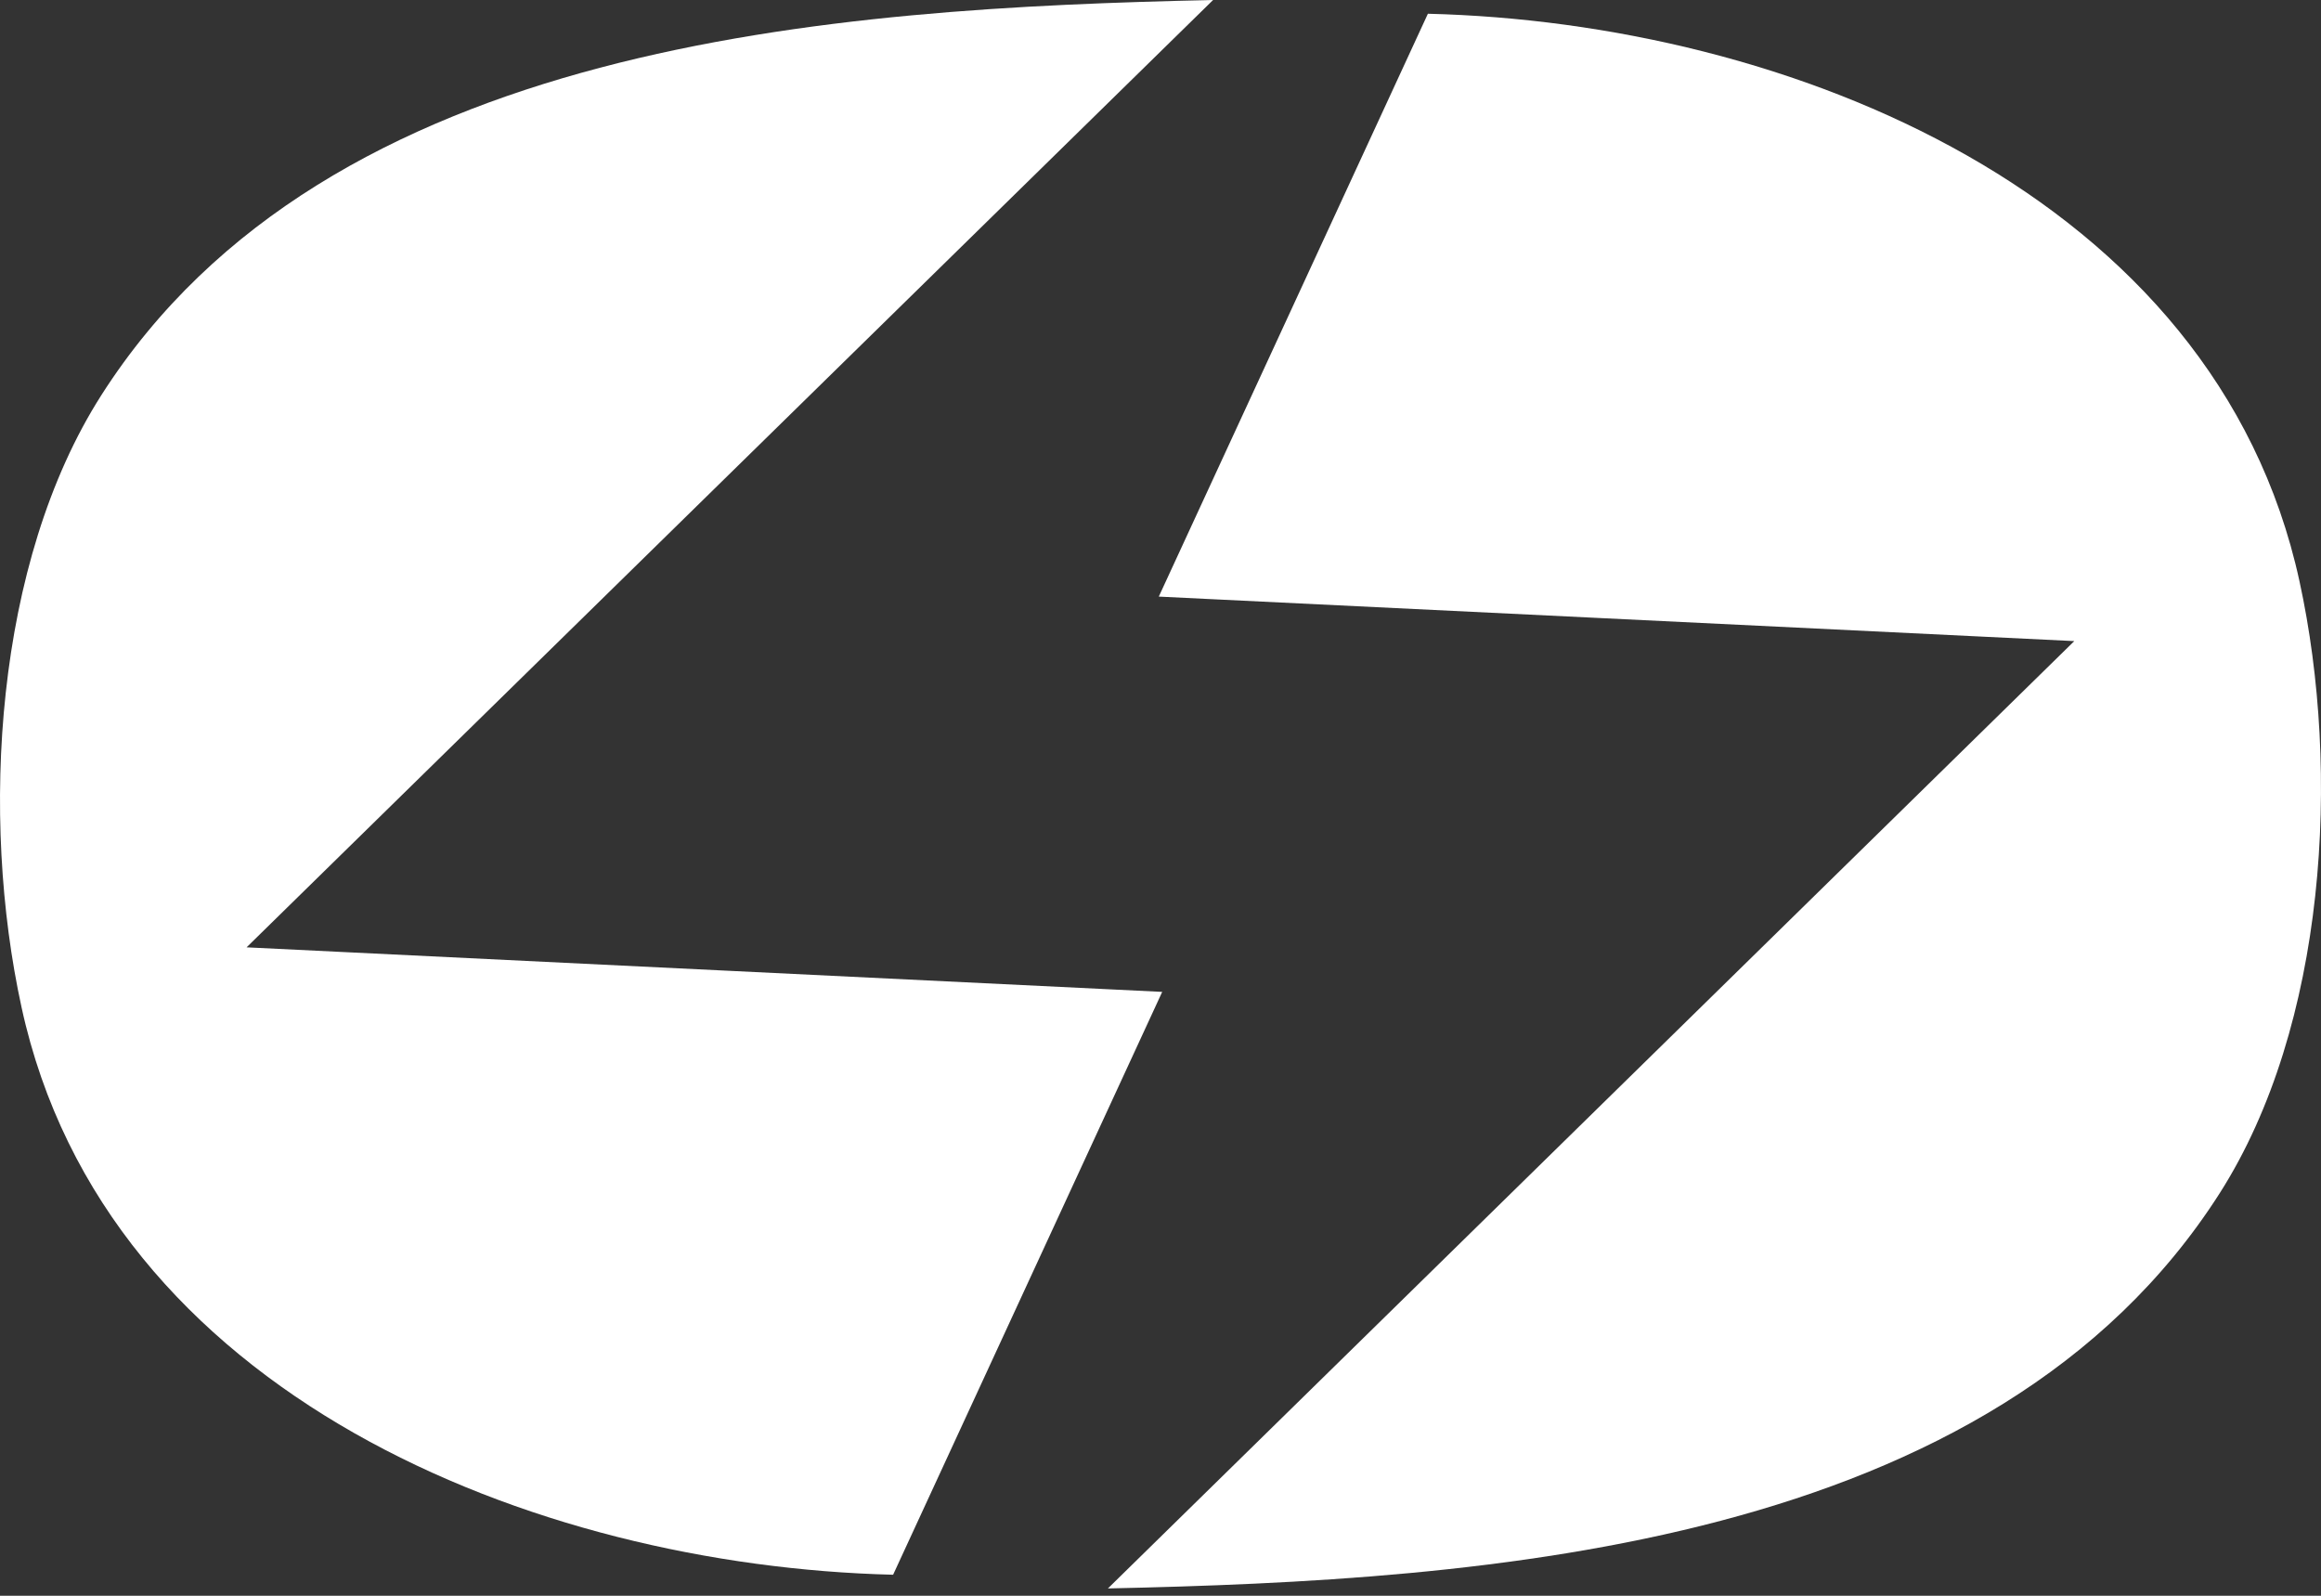
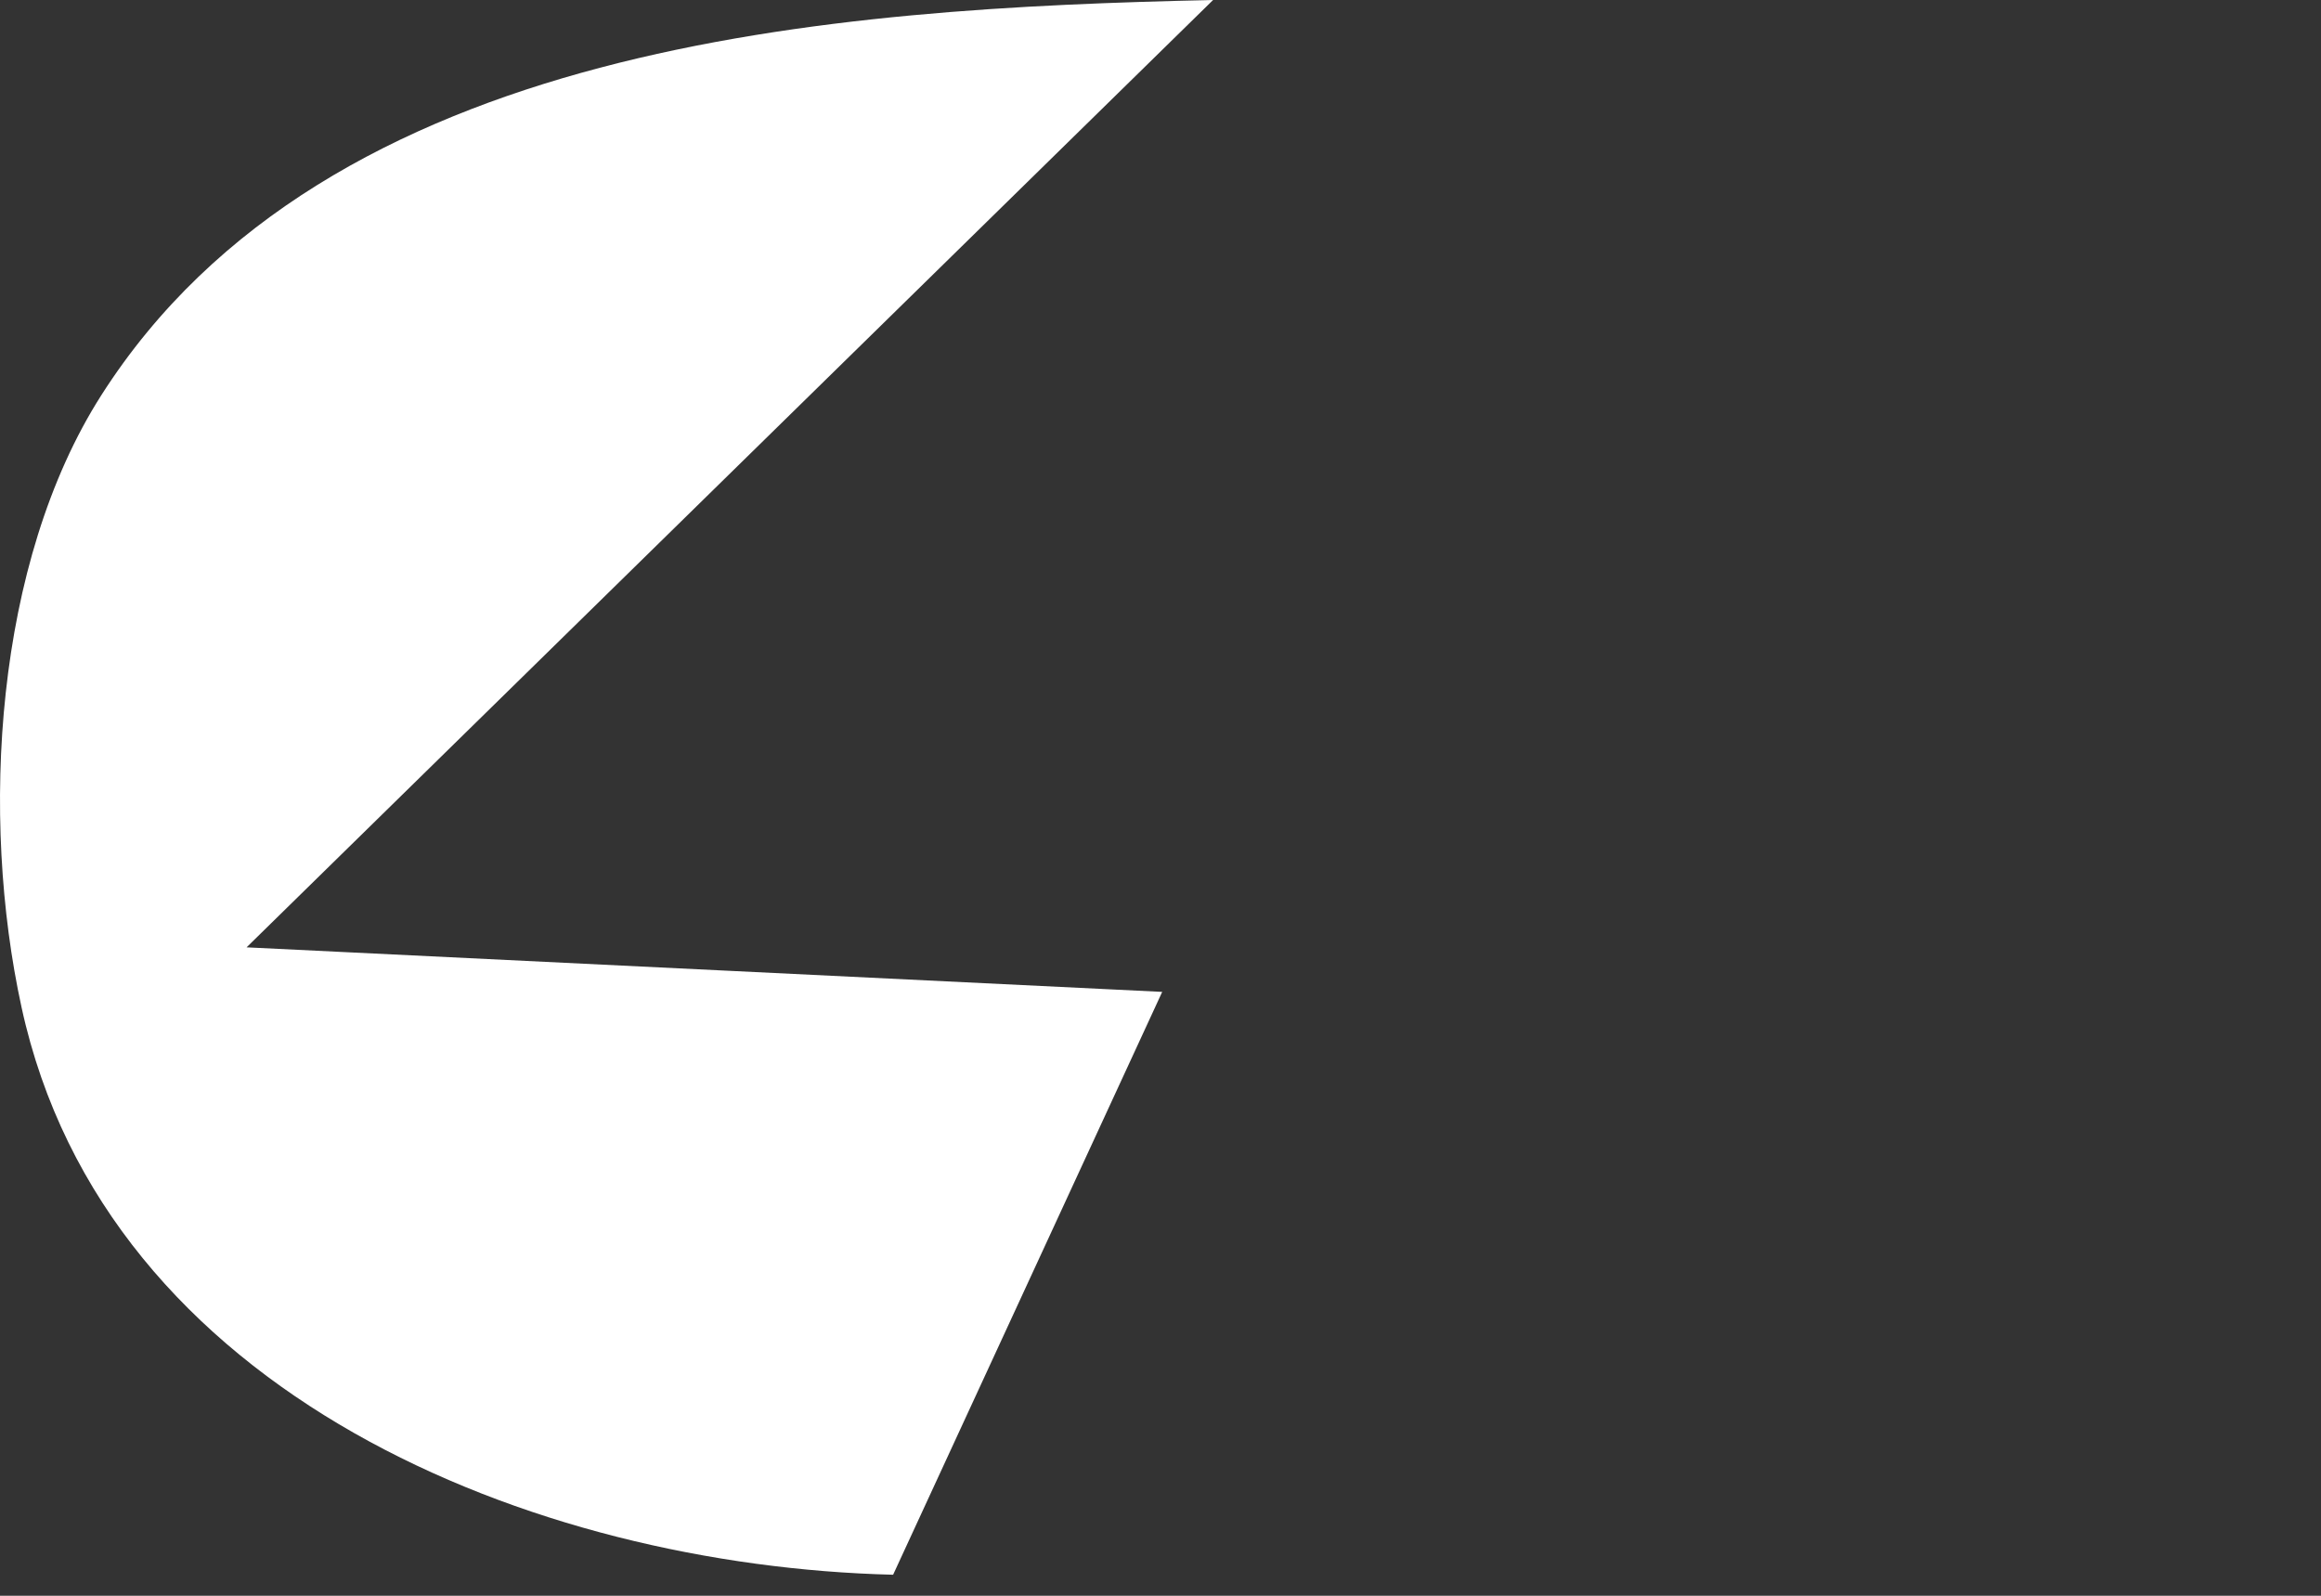
<svg xmlns="http://www.w3.org/2000/svg" width="64" height="44" viewBox="0 0 64 44" fill="none">
  <rect x="0" y="0" width="64" height="44" fill="#333333" stroke="none" />
  <path d="M6.799 26.121L33.45 0C23 0.228 9.033 1.122 2.795 10.895C-0.154 15.517 -0.551 22.523 0.593 27.769C2.914 38.454 14.707 43.178 24.627 43.42L32.047 27.349L6.803 26.121H6.799Z" fill="white" />
-   <path d="M39.373 0.379L31.953 16.45L57.197 17.677L30.55 43.798C40.996 43.571 54.967 42.676 61.205 32.903C64.154 28.281 64.551 21.275 63.407 16.029C61.086 5.344 49.293 0.621 39.373 0.379Z" fill="white" />
</svg>